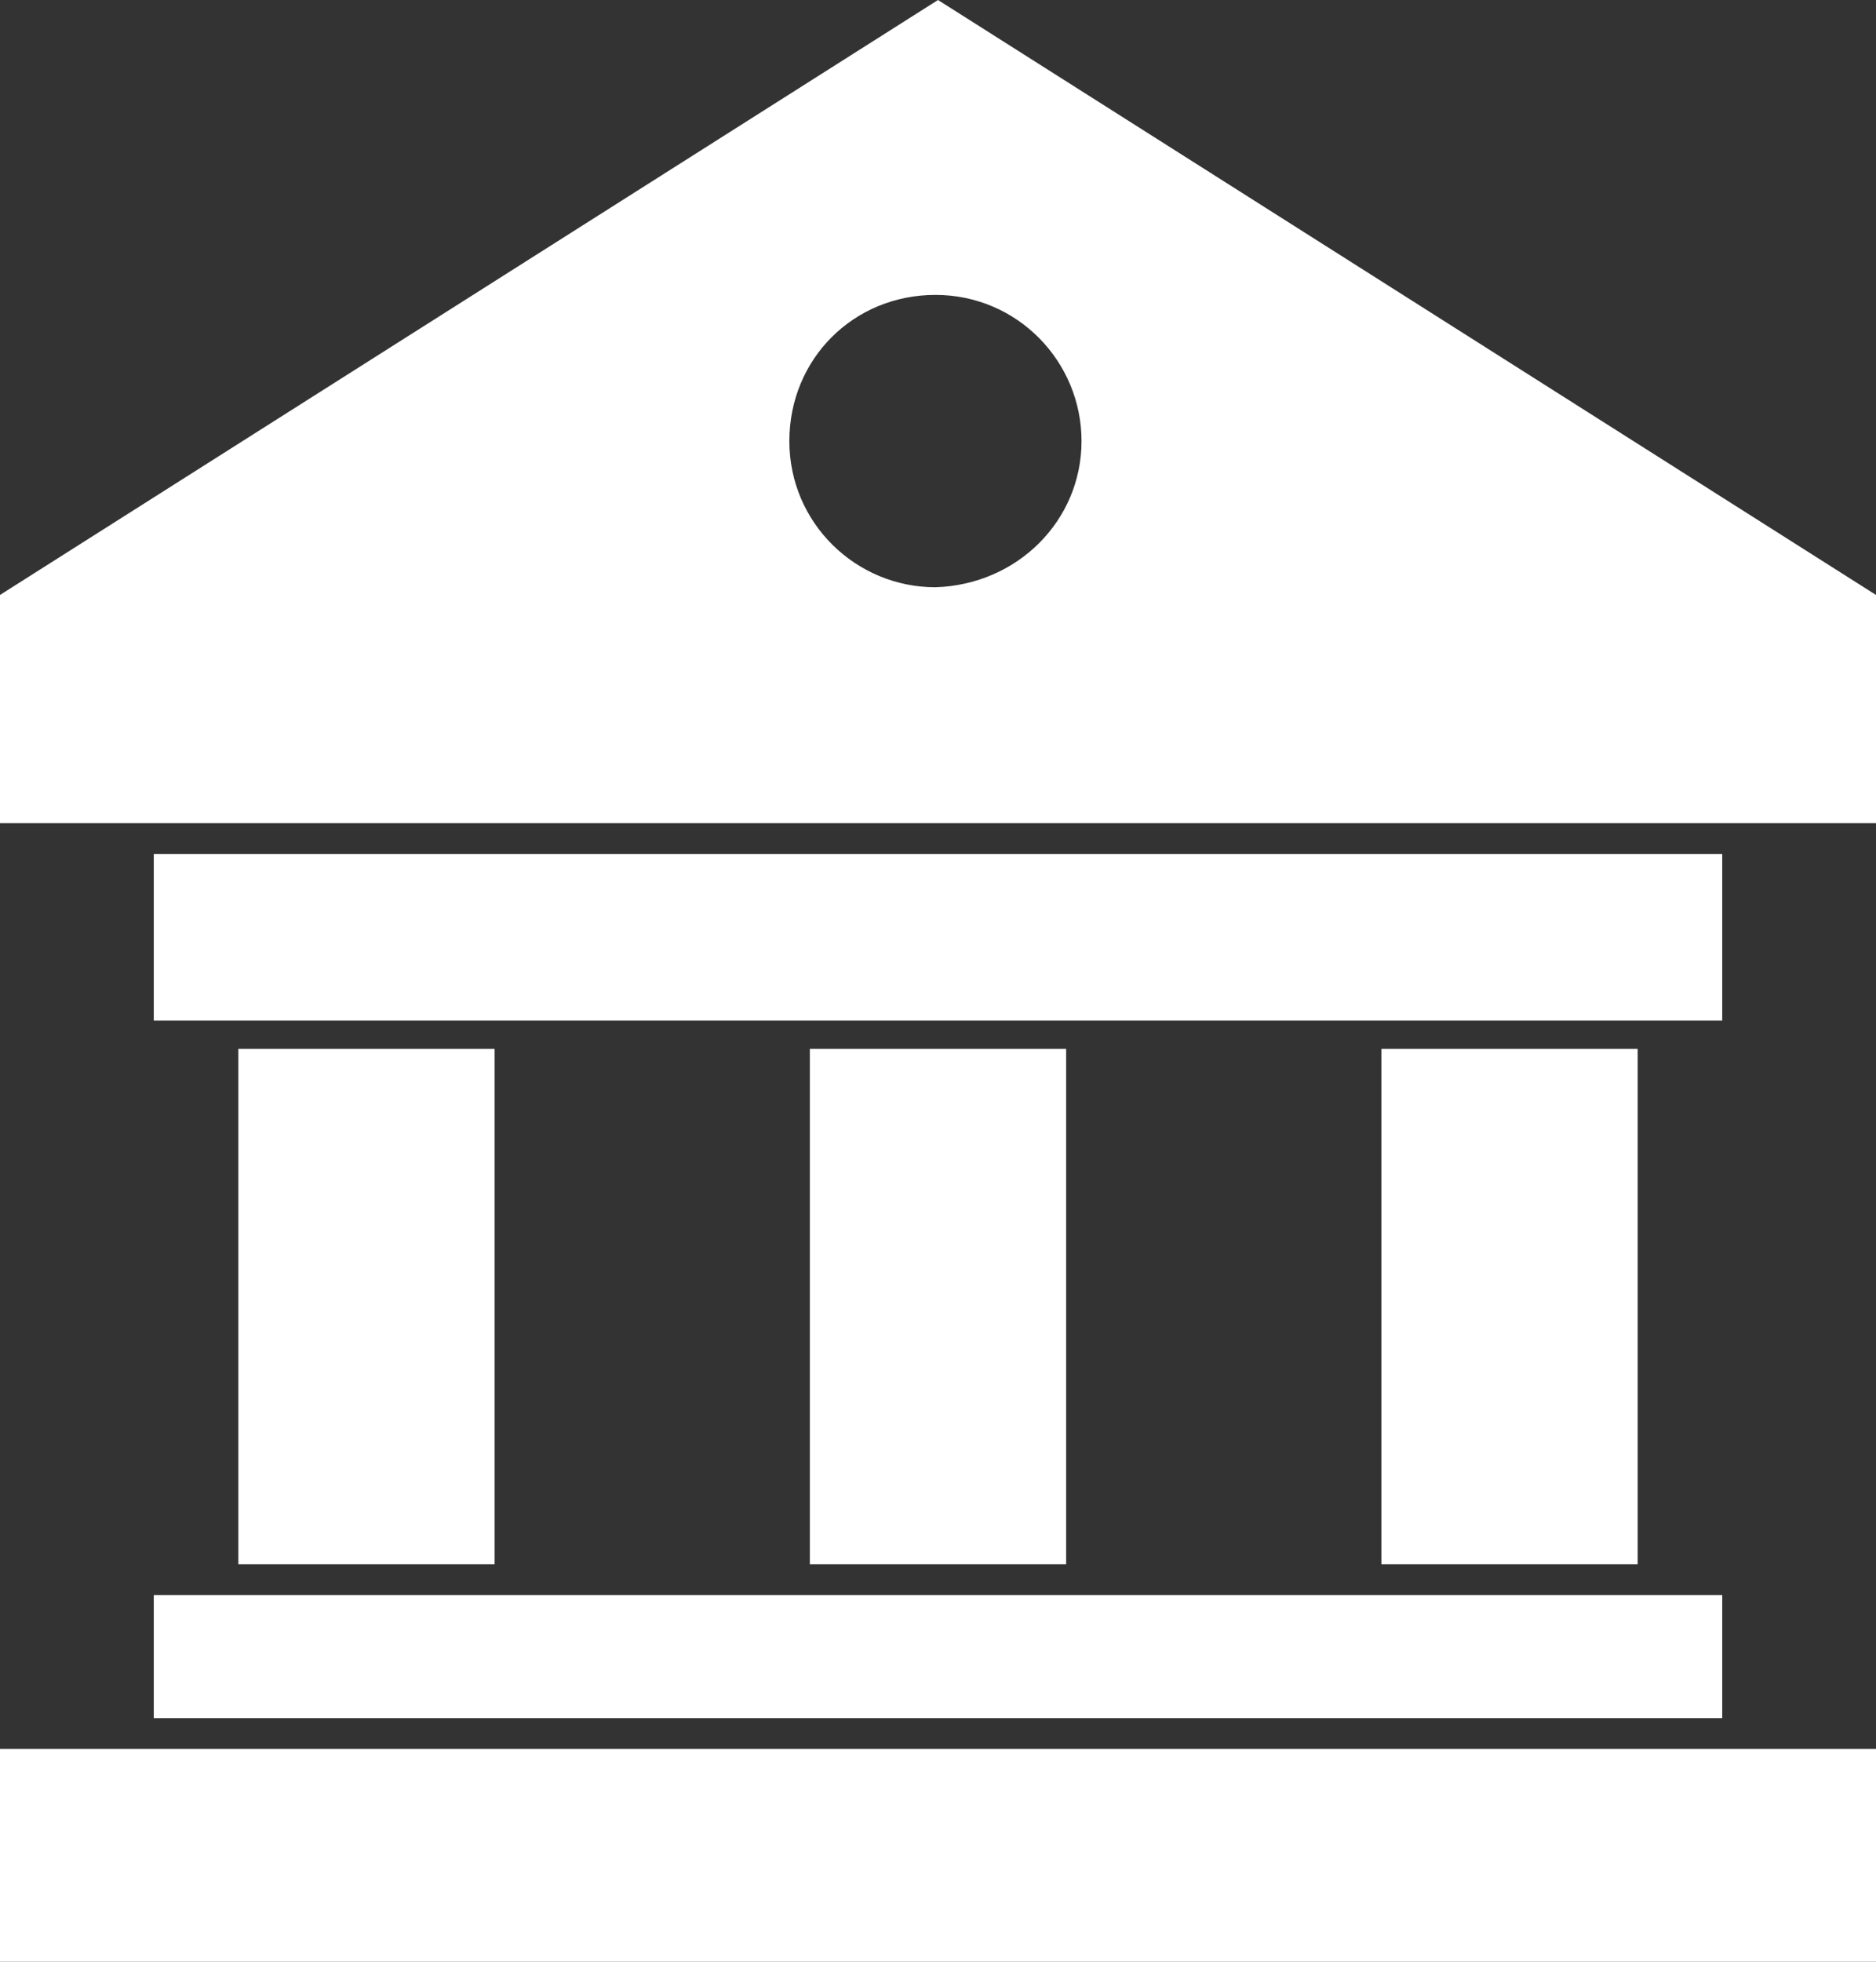
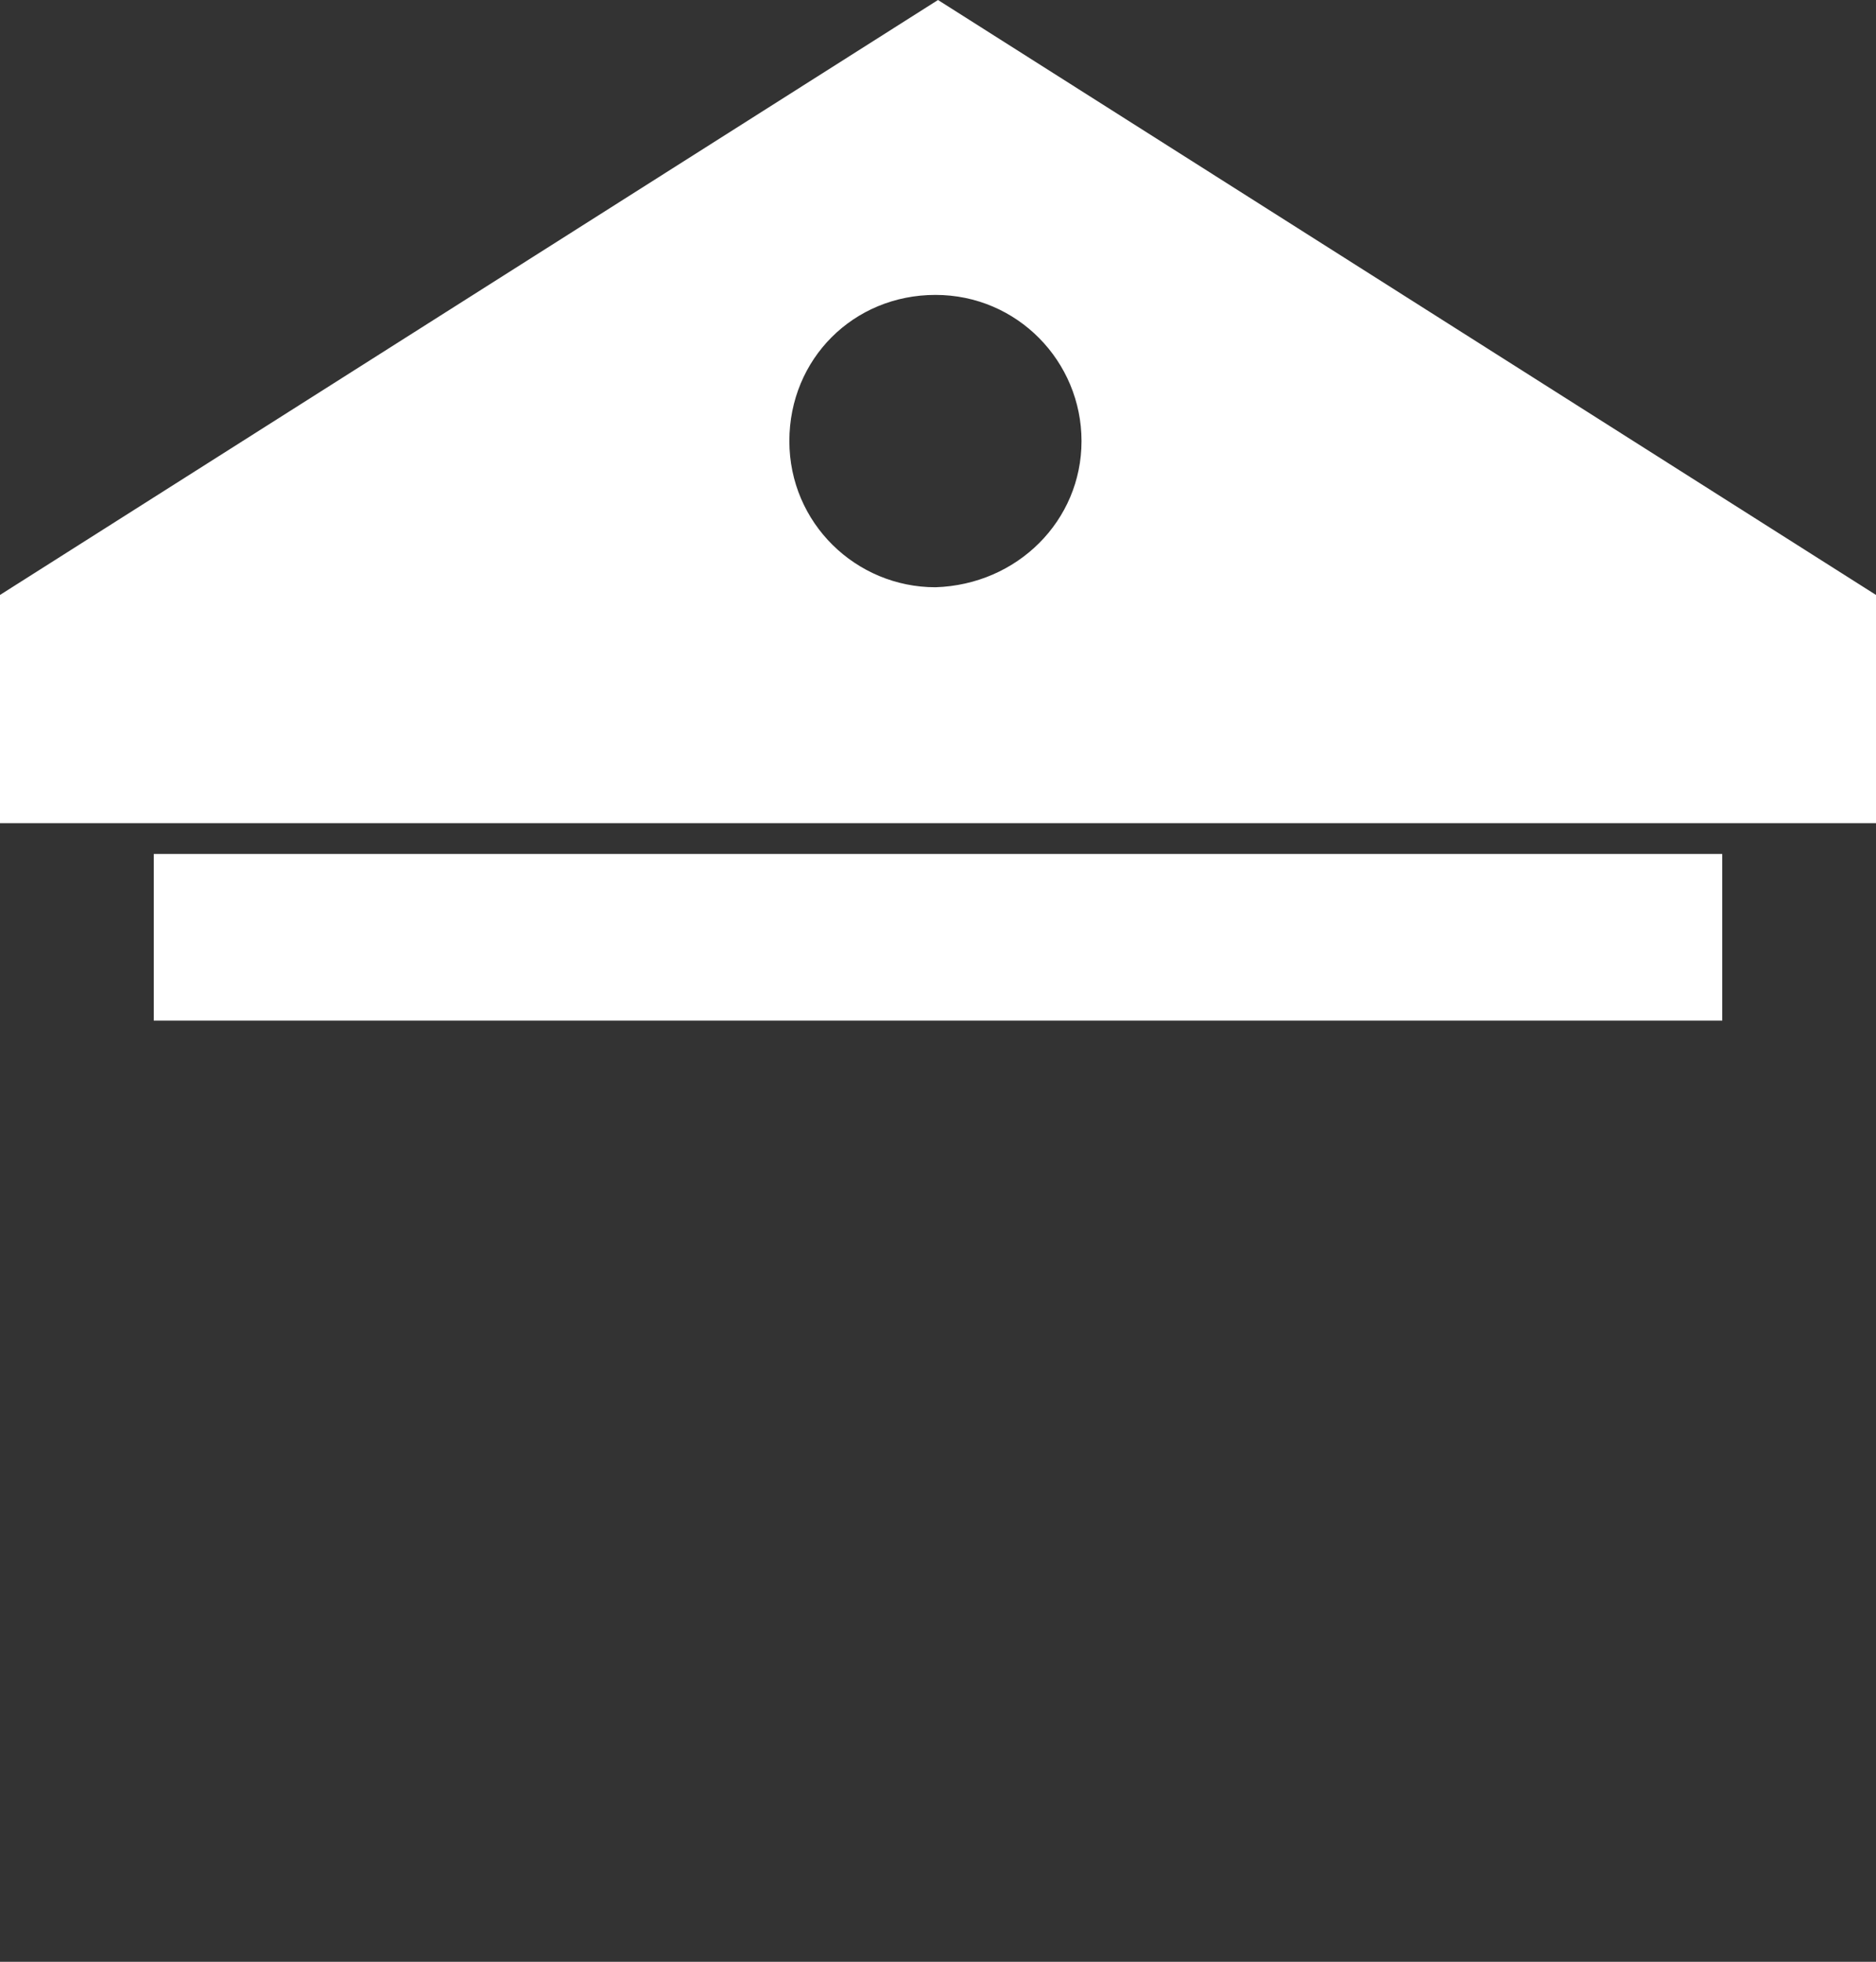
<svg xmlns="http://www.w3.org/2000/svg" id="Layer_1" x="0px" y="0px" viewBox="0 0 73.2 76.5" style="enable-background:new 0 0 73.2 76.5;" xml:space="preserve">
  <rect x="0" y="0" width="73.2" height="76.5" fill="#333333" stroke="none" />
  <style type="text/css">	.st0{fill:#FFFFFF;}</style>
  <g>
    <g>
      <path class="st0" d="M0,23.2v8.9h73.2v-8.9L36.6,0L0,23.2z M42.2,17.2c0,3.1-2.5,5.6-5.7,5.7c-3.1,0-5.7-2.5-5.7-5.7   s2.5-5.7,5.7-5.7S42.2,14.1,42.2,17.2z" />
    </g>
    <g>
-       <polygon class="st0" points="0,68.2 0,76.5 73.2,76.5 73.2,68.2 5.4,68.2   " />
-     </g>
+       </g>
    <g>
-       <rect x="6" y="62.2" class="st0" width="61.2" height="4.8" />
-     </g>
+       </g>
    <g>
-       <rect x="9.3" y="40.9" class="st0" width="10" height="20.1" />
-     </g>
+       </g>
    <g>
-       <rect x="53.9" y="40.9" class="st0" width="10" height="20.1" />
-     </g>
+       </g>
    <g>
      <polygon class="st0" points="67.2,33.3 6,33.3 6,39.8 67.2,39.8 67.2,39.8   " />
    </g>
    <g>
-       <rect x="31.6" y="40.9" class="st0" width="10" height="20.1" />
-     </g>
+       </g>
  </g>
</svg>